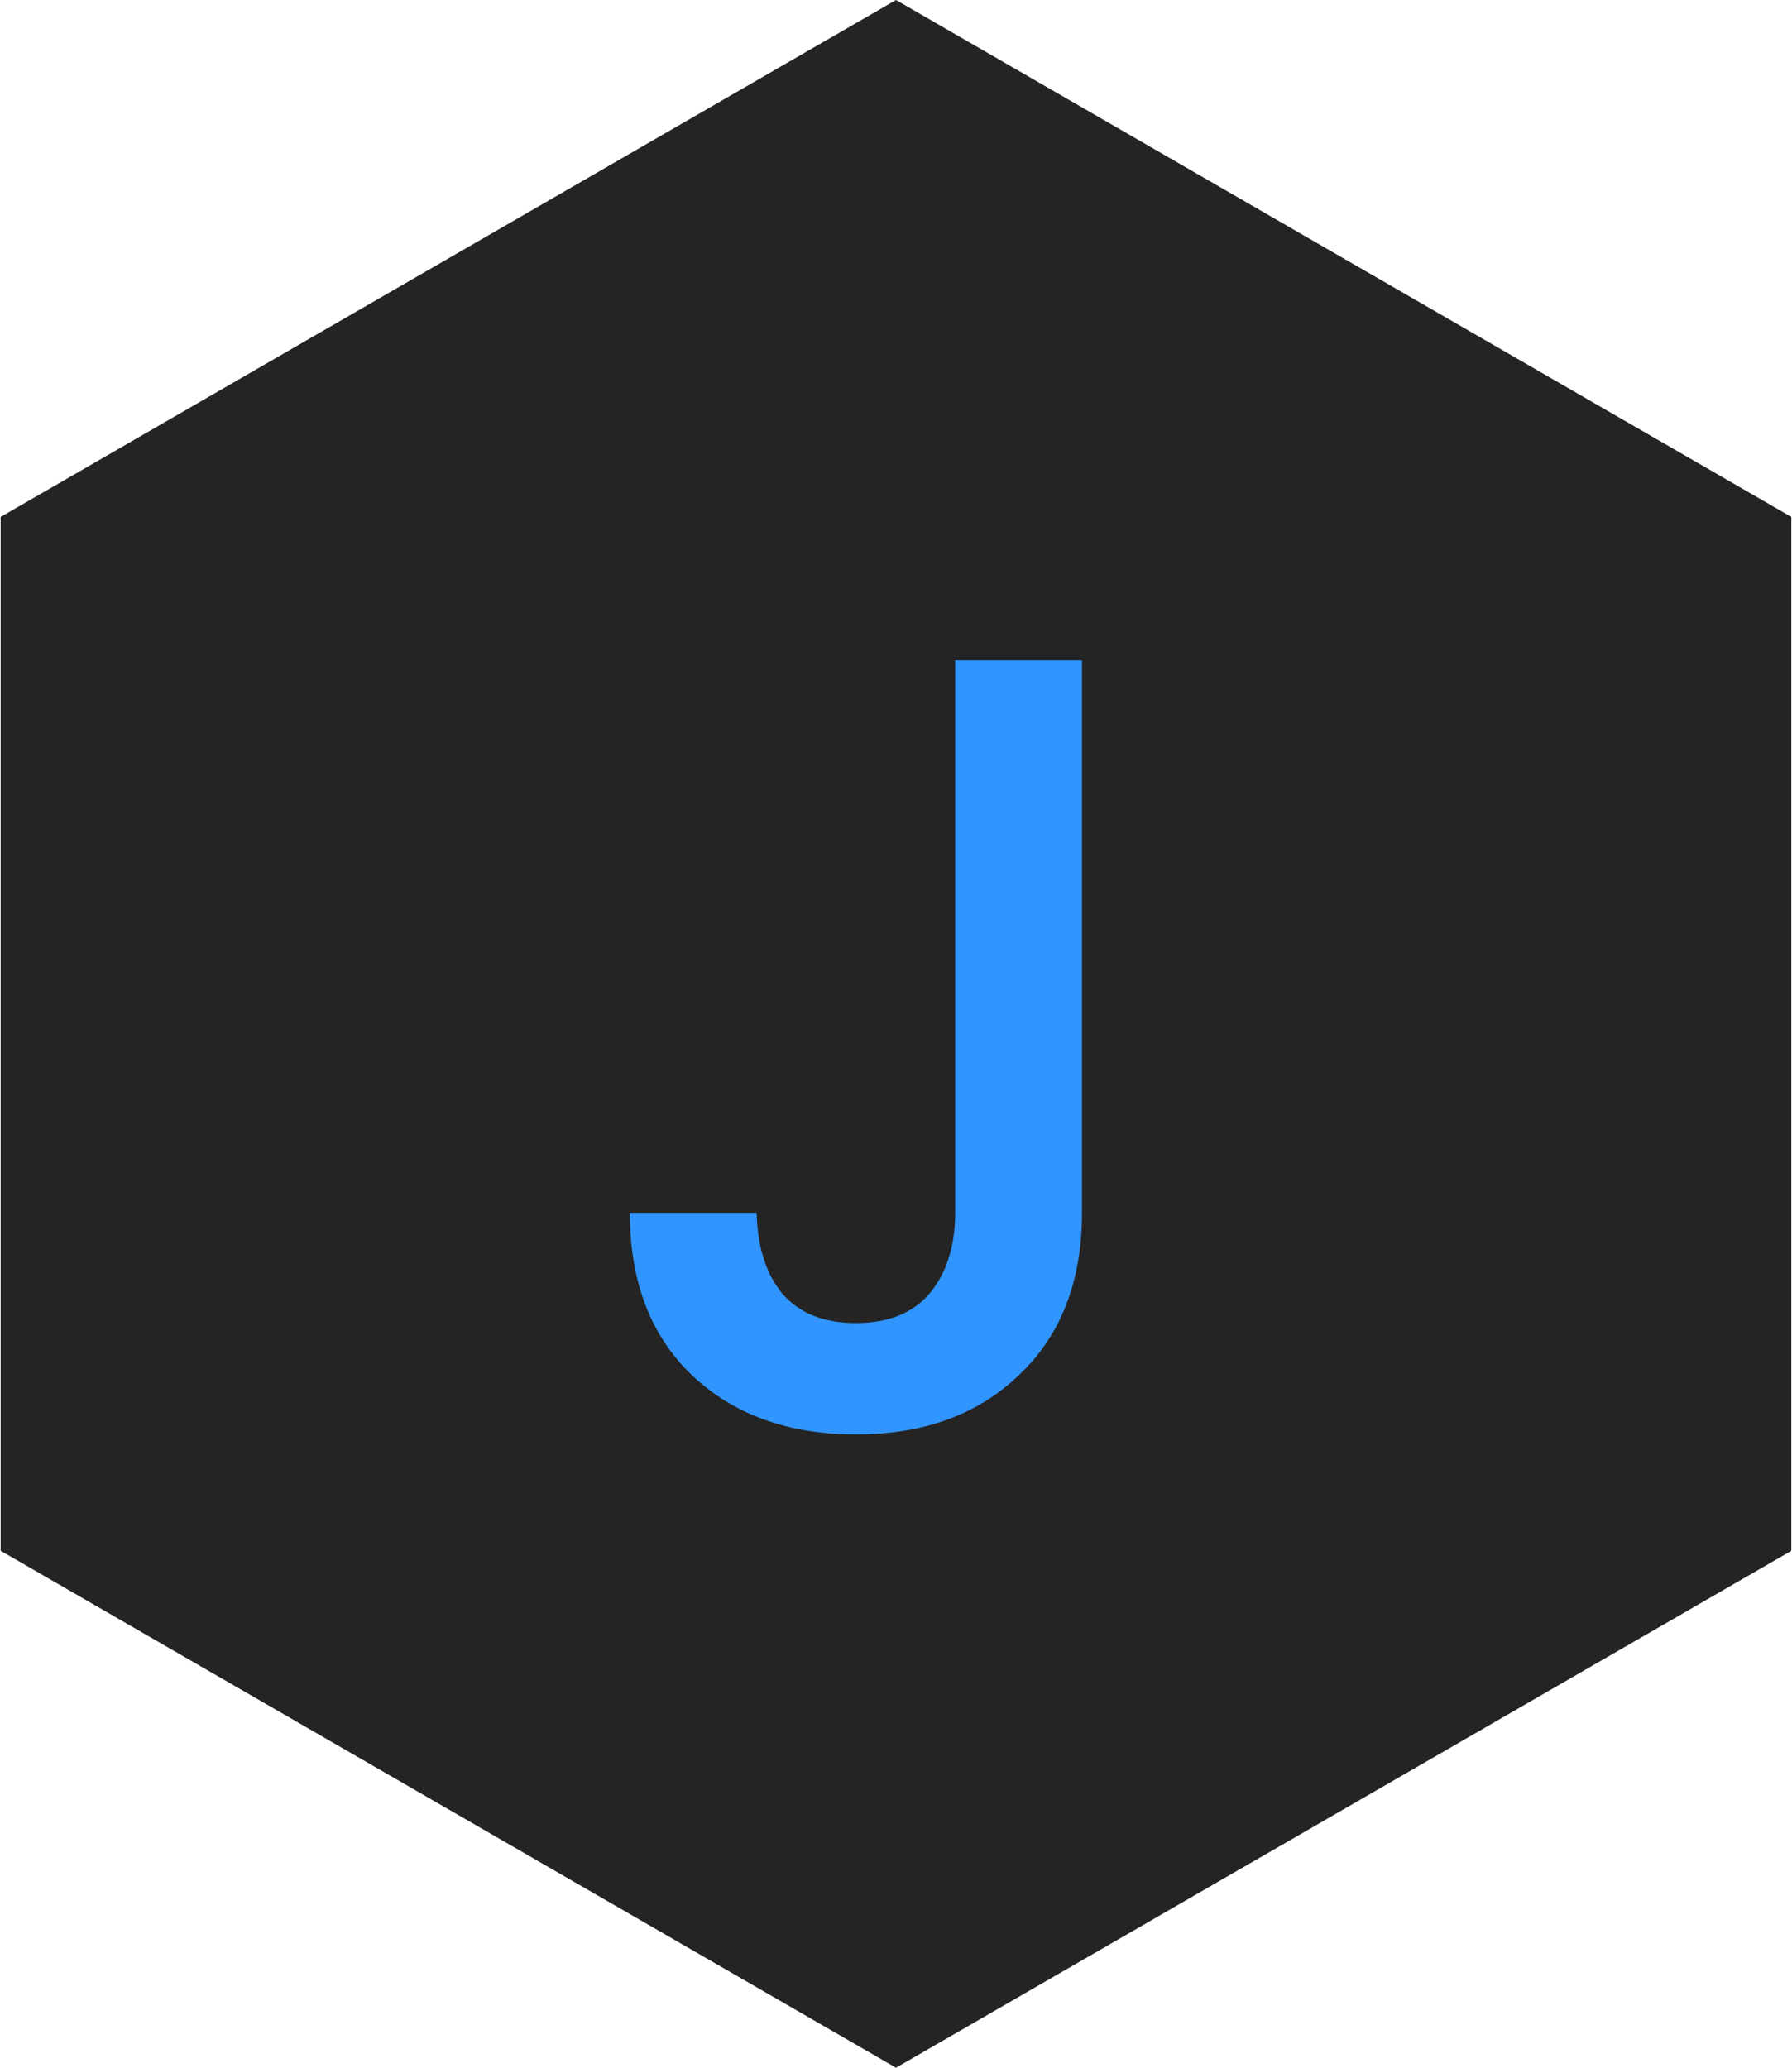
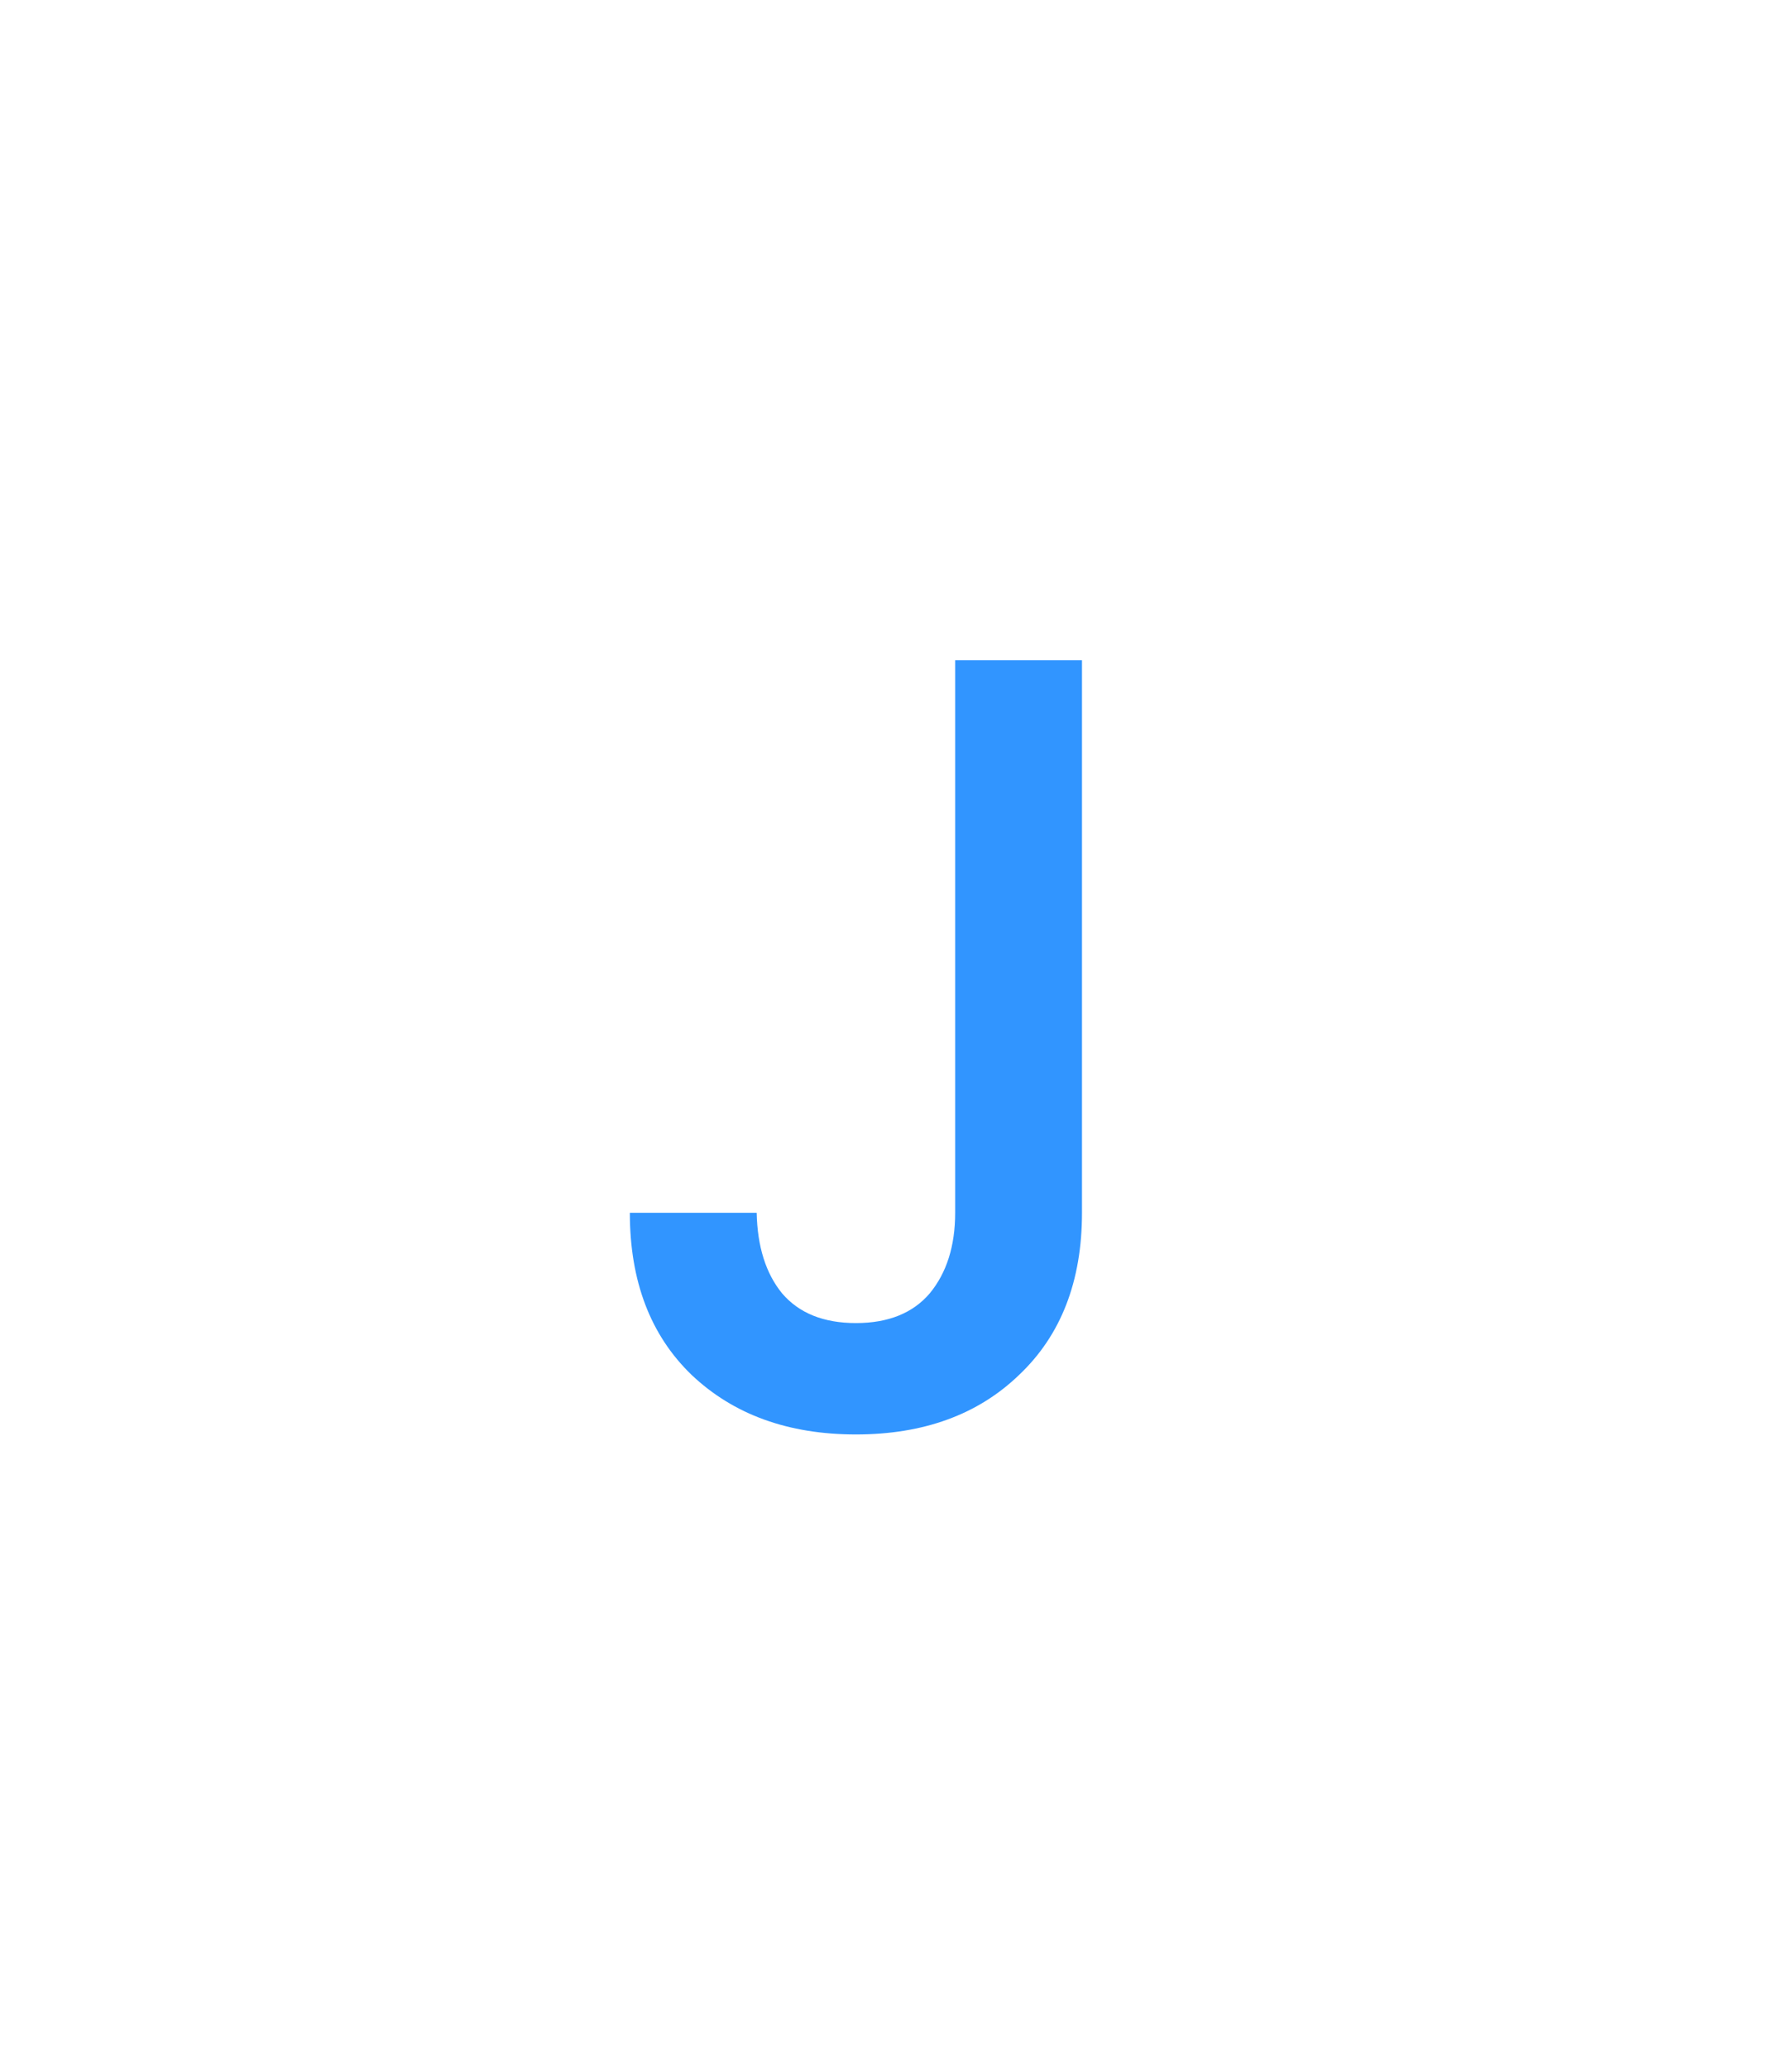
<svg xmlns="http://www.w3.org/2000/svg" width="260" height="300" viewBox="0 0 260 300" fill="none">
-   <path d="M8.096 79.619L130 9.238L251.904 79.619V220.381L130 290.762L8.096 220.381V79.619Z" fill="#242424" stroke="#242424" stroke-width="16" />
  <path d="M156.984 95.8V175.96C156.984 185.88 153.944 193.72 147.864 199.48C141.89 205.24 133.997 208.12 124.184 208.12C114.37 208.12 106.424 205.24 100.344 199.48C94.37 193.72 91.384 185.88 91.384 175.96H109.784C109.89 180.867 111.117 184.76 113.464 187.64C115.917 190.52 119.49 191.96 124.184 191.96C128.877 191.96 132.45 190.52 134.904 187.64C137.357 184.653 138.584 180.76 138.584 175.96V95.8H156.984Z" fill="#3195FF" />
</svg>